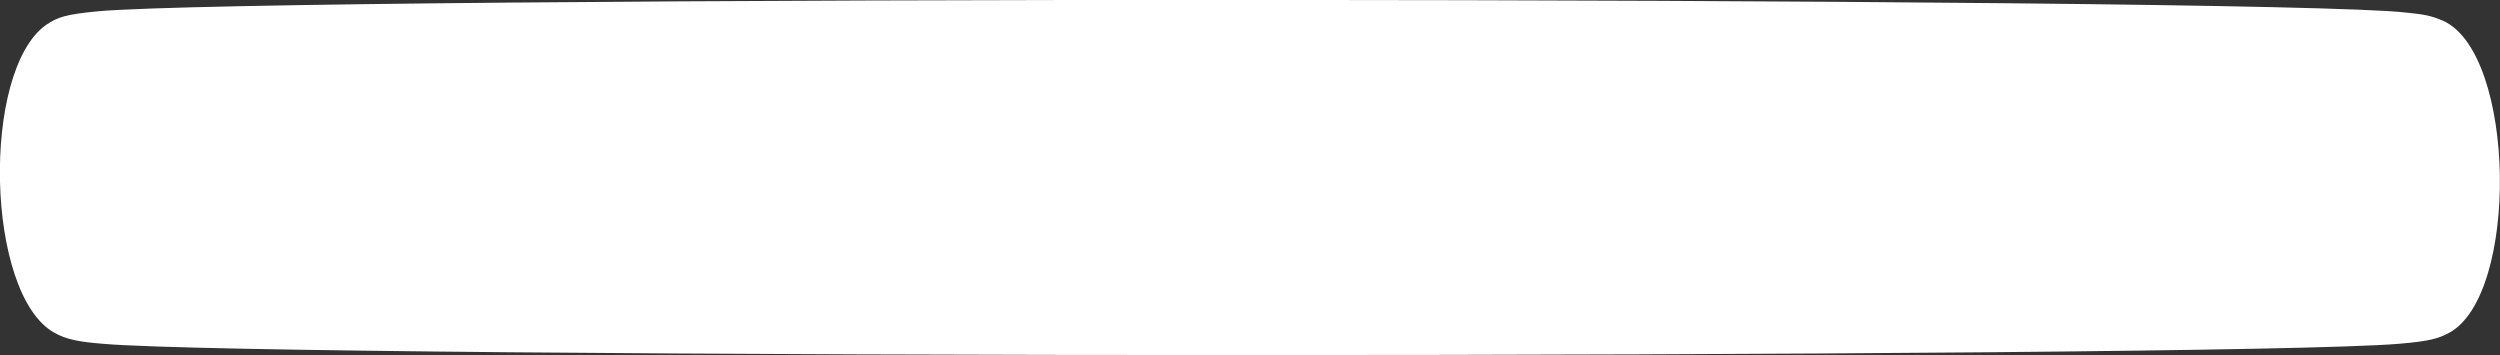
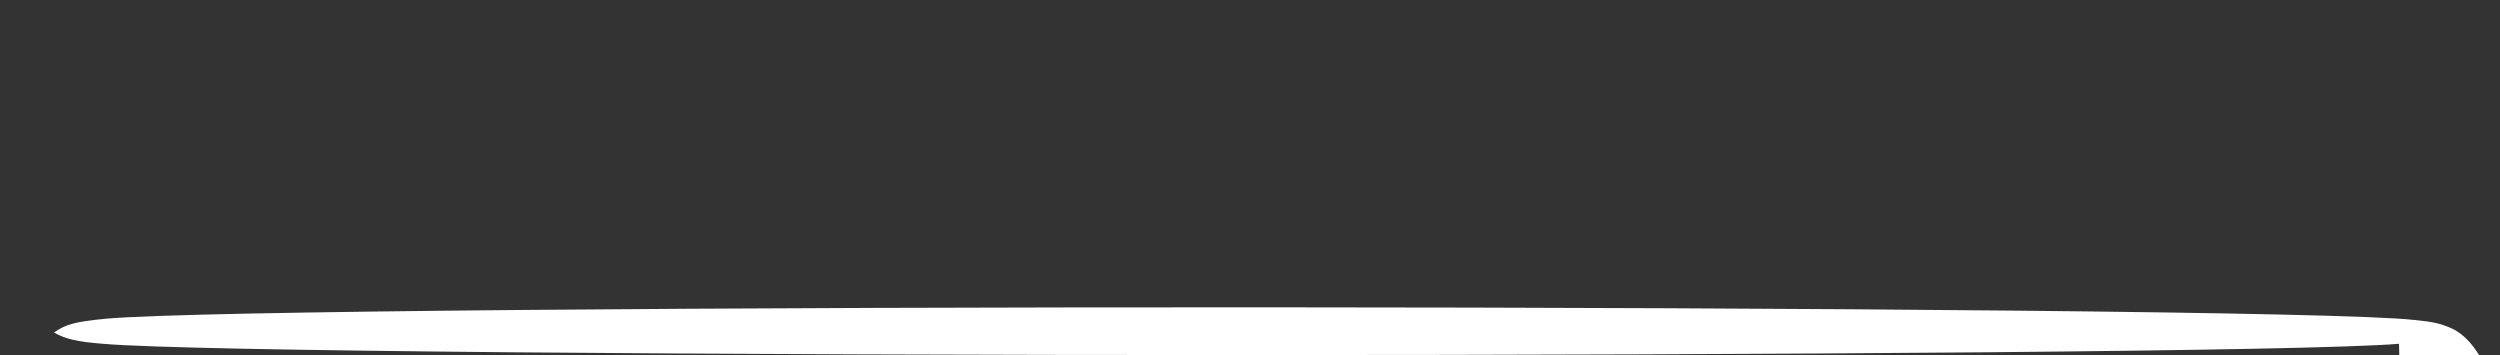
<svg xmlns="http://www.w3.org/2000/svg" id="_Слой_1" data-name=" Слой 1" version="1.1" viewBox="0 0 398.5 56.6">
  <rect x="0" y="0" width="398.5" height="56.6" fill="#333333" stroke="none" />
  <defs>
    <style> .cls-1 { fill: #fff; stroke-width: 0px; } </style>
  </defs>
-   <path class="cls-1" d="M382.4,54.8c-28.7,2.4-338.8,2.4-366,0-3.8-.3-5.9-.7-7.8-1.8C-2.3,46.8-3,11.4,7.3,4c1.9-1.3,3.2-1.7,8.3-2.2,27.6-2.5,345.2-2.4,367.9.2,3,.3,4,.5,5.9,1.3,11.7,5.2,12.2,43.9.9,49.8-1.7.9-3.2,1.3-7.9,1.7" />
+   <path class="cls-1" d="M382.4,54.8c-28.7,2.4-338.8,2.4-366,0-3.8-.3-5.9-.7-7.8-1.8c1.9-1.3,3.2-1.7,8.3-2.2,27.6-2.5,345.2-2.4,367.9.2,3,.3,4,.5,5.9,1.3,11.7,5.2,12.2,43.9.9,49.8-1.7.9-3.2,1.3-7.9,1.7" />
</svg>